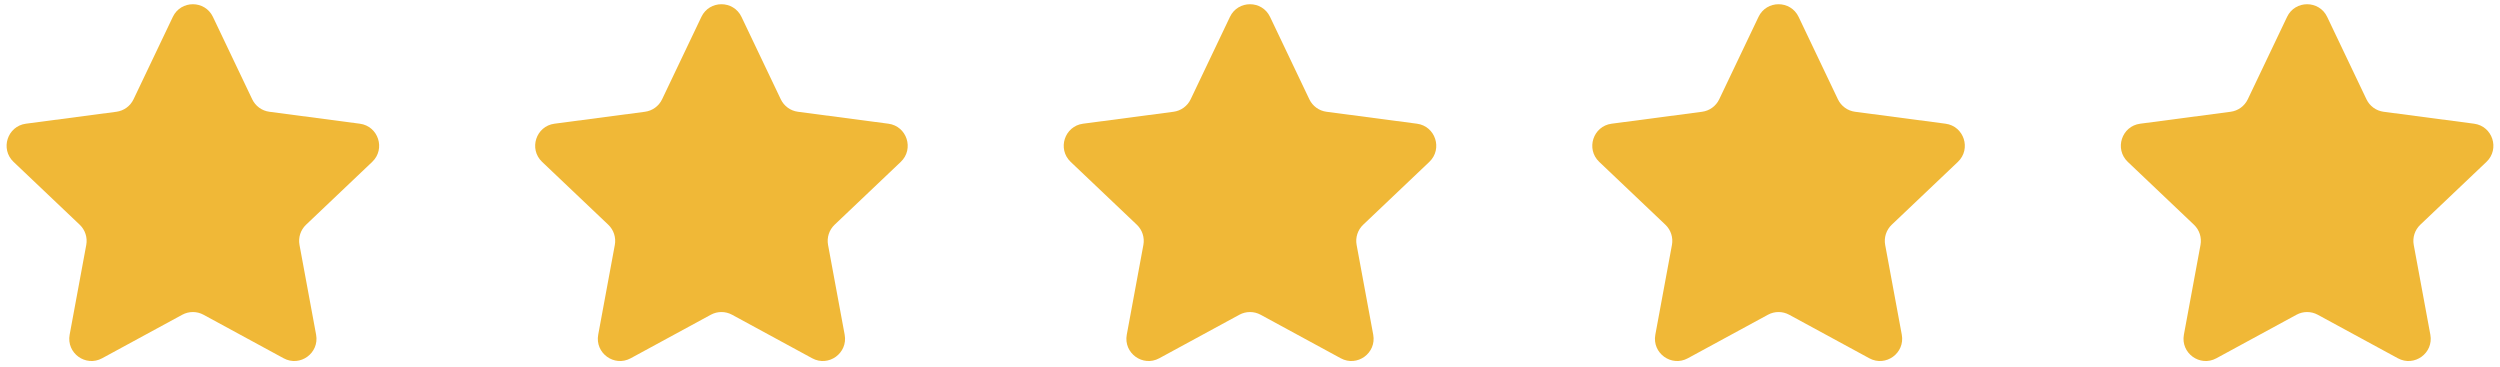
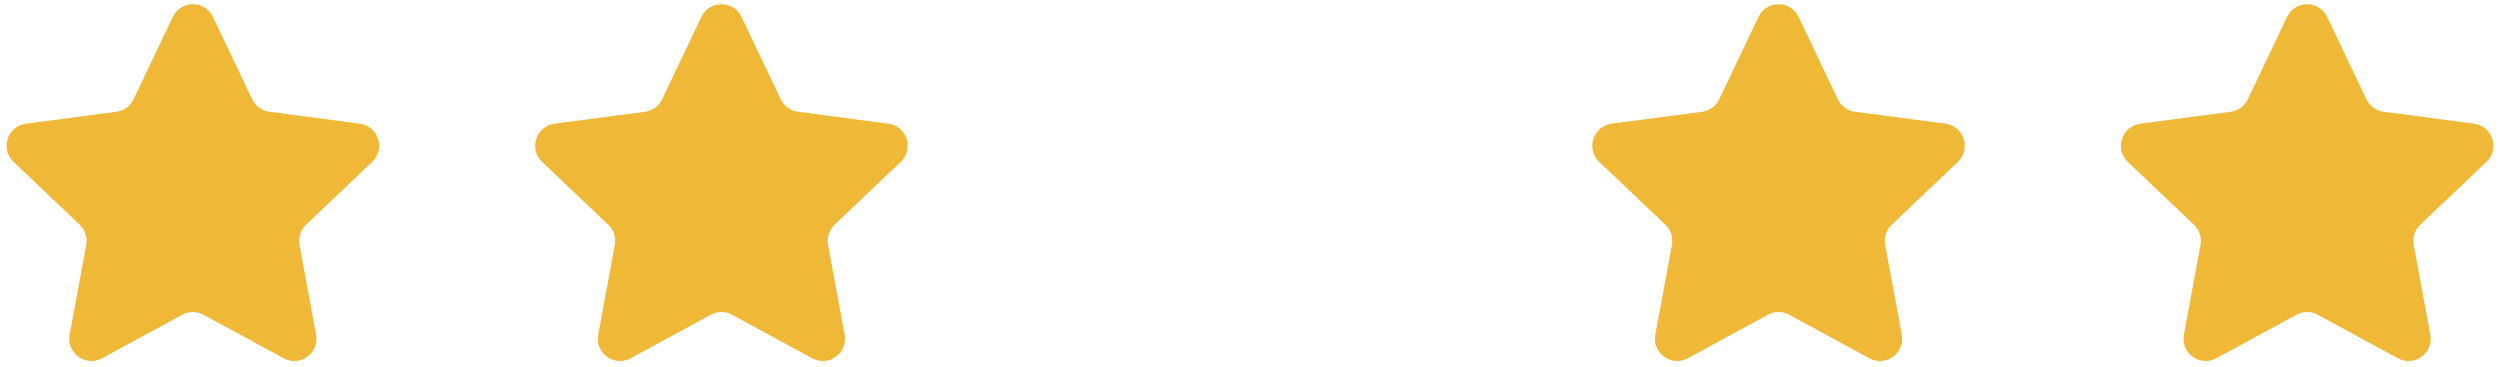
<svg xmlns="http://www.w3.org/2000/svg" fill="none" height="885.1" preserveAspectRatio="xMidYMid meet" style="fill: none" version="1" viewBox="598.1 524.8 6025.8 885.1" width="6025.8" zoomAndPan="magnify">
  <g id="change1_1">
    <path d="M1014.66 565.517C1034.06 524.828 1091.94 524.828 1111.34 565.517L1206.04 764.137C1213.84 780.512 1229.4 791.823 1247.37 794.194L1465.38 822.955C1510.04 828.847 1527.92 883.93 1495.25 914.969L1335.77 1066.48C1322.62 1078.98 1316.68 1097.28 1319.98 1115.12L1360.02 1331.51C1368.22 1375.84 1321.4 1409.89 1281.81 1388.38L1088.55 1283.4C1072.61 1274.75 1053.39 1274.75 1037.45 1283.4L844.188 1388.38C804.596 1409.89 757.778 1375.84 765.979 1331.51L806.017 1115.12C809.318 1097.28 803.376 1078.98 790.228 1066.48L630.746 914.969C598.075 883.93 615.958 828.847 660.619 822.955L878.629 794.194C896.602 791.823 912.157 780.512 919.965 764.137L1014.66 565.517Z" fill="#f0b837" />
  </g>
  <g id="change1_2">
    <path d="M2288.66 565.517C2308.06 524.828 2365.94 524.828 2385.34 565.517L2480.04 764.137C2487.84 780.512 2503.4 791.823 2521.37 794.194L2739.38 822.955C2784.04 828.847 2801.92 883.93 2769.25 914.969L2609.77 1066.48C2596.62 1078.98 2590.68 1097.28 2593.98 1115.12L2634.02 1331.51C2642.22 1375.84 2595.4 1409.89 2555.81 1388.38L2362.55 1283.4C2346.61 1274.75 2327.39 1274.75 2311.45 1283.4L2118.19 1388.38C2078.6 1409.89 2031.78 1375.84 2039.98 1331.51L2080.02 1115.12C2083.32 1097.28 2077.38 1078.98 2064.23 1066.48L1904.75 914.969C1872.08 883.93 1889.96 828.847 1934.62 822.955L2152.63 794.194C2170.6 791.823 2186.16 780.512 2193.96 764.137L2288.66 565.517Z" fill="#f0b837" />
  </g>
  <g id="change1_3">
-     <path d="M3562.66 565.517C3582.06 524.828 3639.94 524.828 3659.34 565.517L3754.04 764.137C3761.84 780.512 3777.4 791.823 3795.37 794.194L4013.38 822.955C4058.04 828.847 4075.92 883.93 4043.25 914.969L3883.77 1066.48C3870.62 1078.98 3864.68 1097.28 3867.98 1115.12L3908.02 1331.51C3916.22 1375.84 3869.4 1409.89 3829.81 1388.38L3636.55 1283.4C3620.61 1274.75 3601.39 1274.75 3585.45 1283.4L3392.19 1388.38C3352.6 1409.89 3305.78 1375.84 3313.98 1331.51L3354.02 1115.12C3357.32 1097.28 3351.38 1078.98 3338.23 1066.48L3178.75 914.969C3146.08 883.93 3163.96 828.847 3208.62 822.955L3426.63 794.194C3444.6 791.823 3460.16 780.512 3467.96 764.137L3562.66 565.517Z" fill="#f0b837" />
-   </g>
+     </g>
  <g id="change1_4">
    <path d="M4836.66 565.517C4856.06 524.828 4913.94 524.828 4933.34 565.517L5028.04 764.137C5035.84 780.512 5051.4 791.823 5069.37 794.194L5287.38 822.955C5332.04 828.847 5349.92 883.93 5317.25 914.969L5157.77 1066.48C5144.62 1078.98 5138.68 1097.28 5141.98 1115.12L5182.02 1331.51C5190.22 1375.84 5143.4 1409.89 5103.81 1388.38L4910.55 1283.4C4894.61 1274.75 4875.39 1274.75 4859.45 1283.4L4666.19 1388.38C4626.6 1409.89 4579.78 1375.84 4587.98 1331.51L4628.02 1115.12C4631.32 1097.28 4625.38 1078.98 4612.23 1066.48L4452.75 914.969C4420.08 883.93 4437.96 828.847 4482.62 822.955L4700.63 794.194C4718.6 791.823 4734.16 780.512 4741.96 764.137L4836.66 565.517Z" fill="#f0b837" />
  </g>
  <g id="change1_5">
    <path d="M6110.66 565.517C6130.06 524.828 6187.94 524.828 6207.34 565.517L6302.04 764.137C6309.84 780.512 6325.4 791.823 6343.37 794.194L6561.38 822.955C6606.04 828.847 6623.92 883.93 6591.25 914.969L6431.77 1066.48C6418.62 1078.98 6412.68 1097.28 6415.98 1115.12L6456.02 1331.51C6464.22 1375.84 6417.4 1409.89 6377.81 1388.38L6184.55 1283.4C6168.61 1274.75 6149.39 1274.75 6133.45 1283.4L5940.19 1388.38C5900.6 1409.89 5853.78 1375.84 5861.98 1331.51L5902.02 1115.12C5905.32 1097.28 5899.38 1078.98 5886.23 1066.48L5726.75 914.969C5694.08 883.93 5711.96 828.847 5756.62 822.955L5974.63 794.194C5992.6 791.823 6008.16 780.512 6015.96 764.137L6110.66 565.517Z" fill="#f0b837" />
  </g>
</svg>